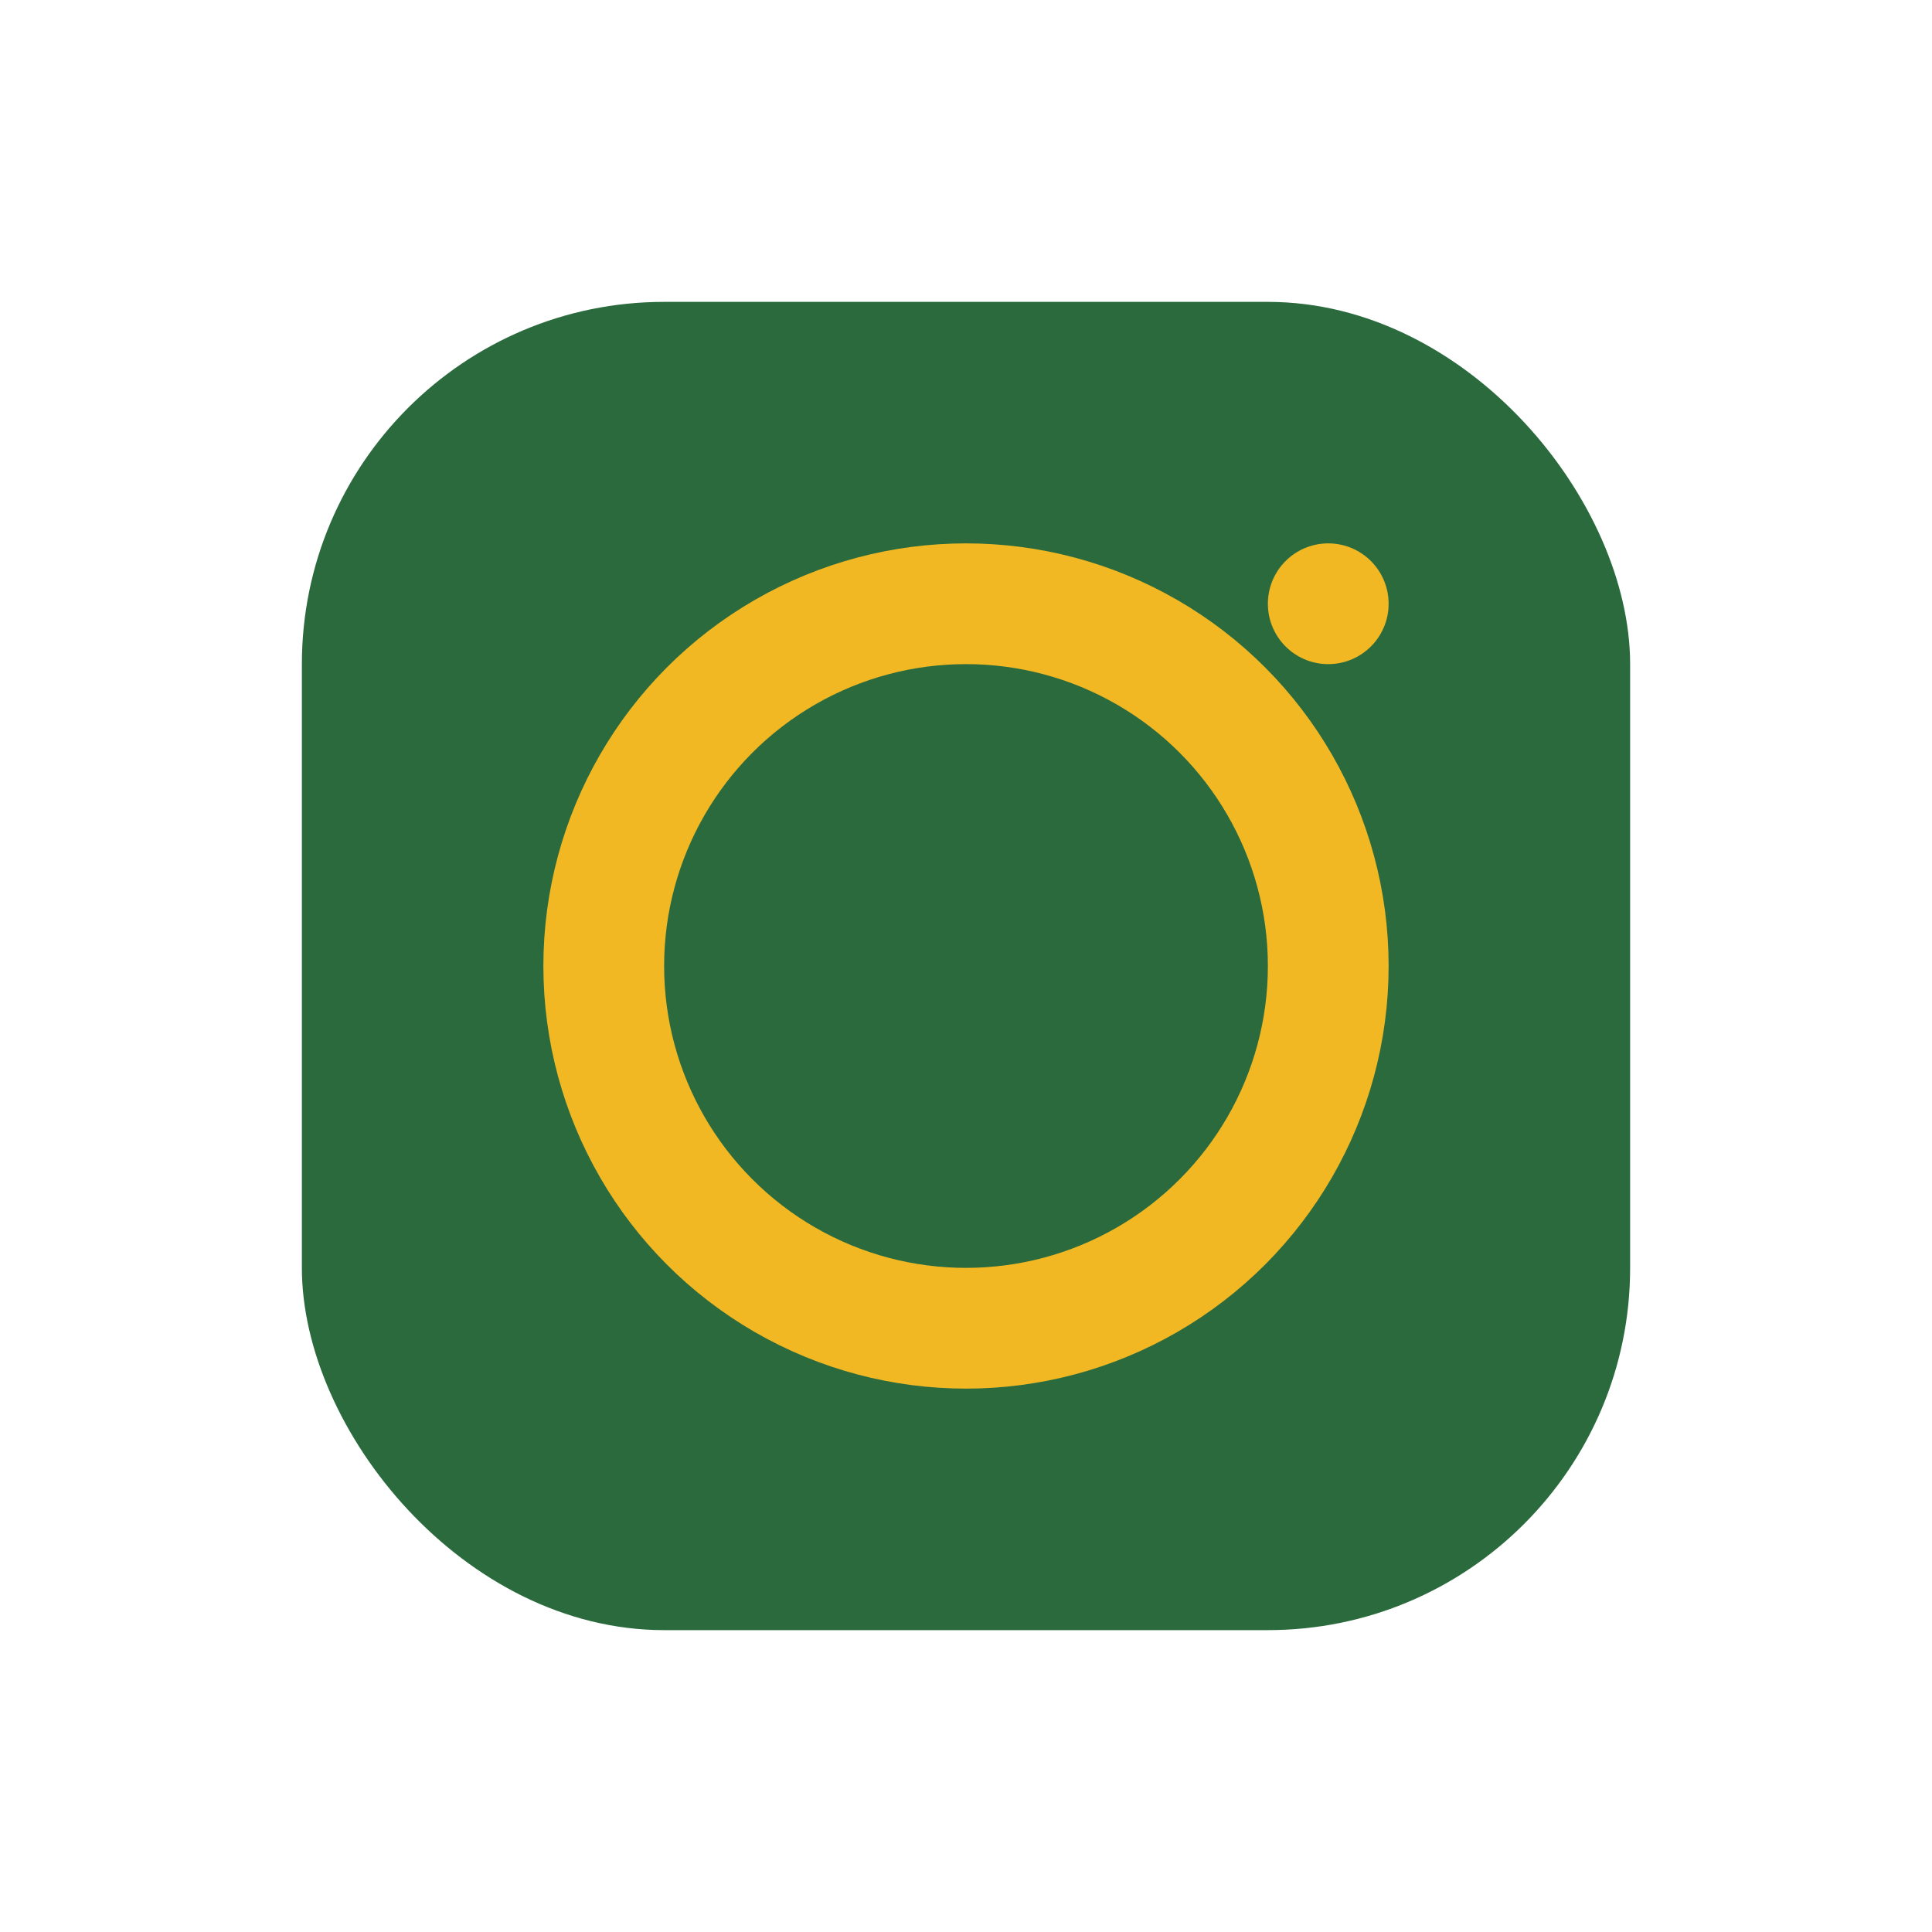
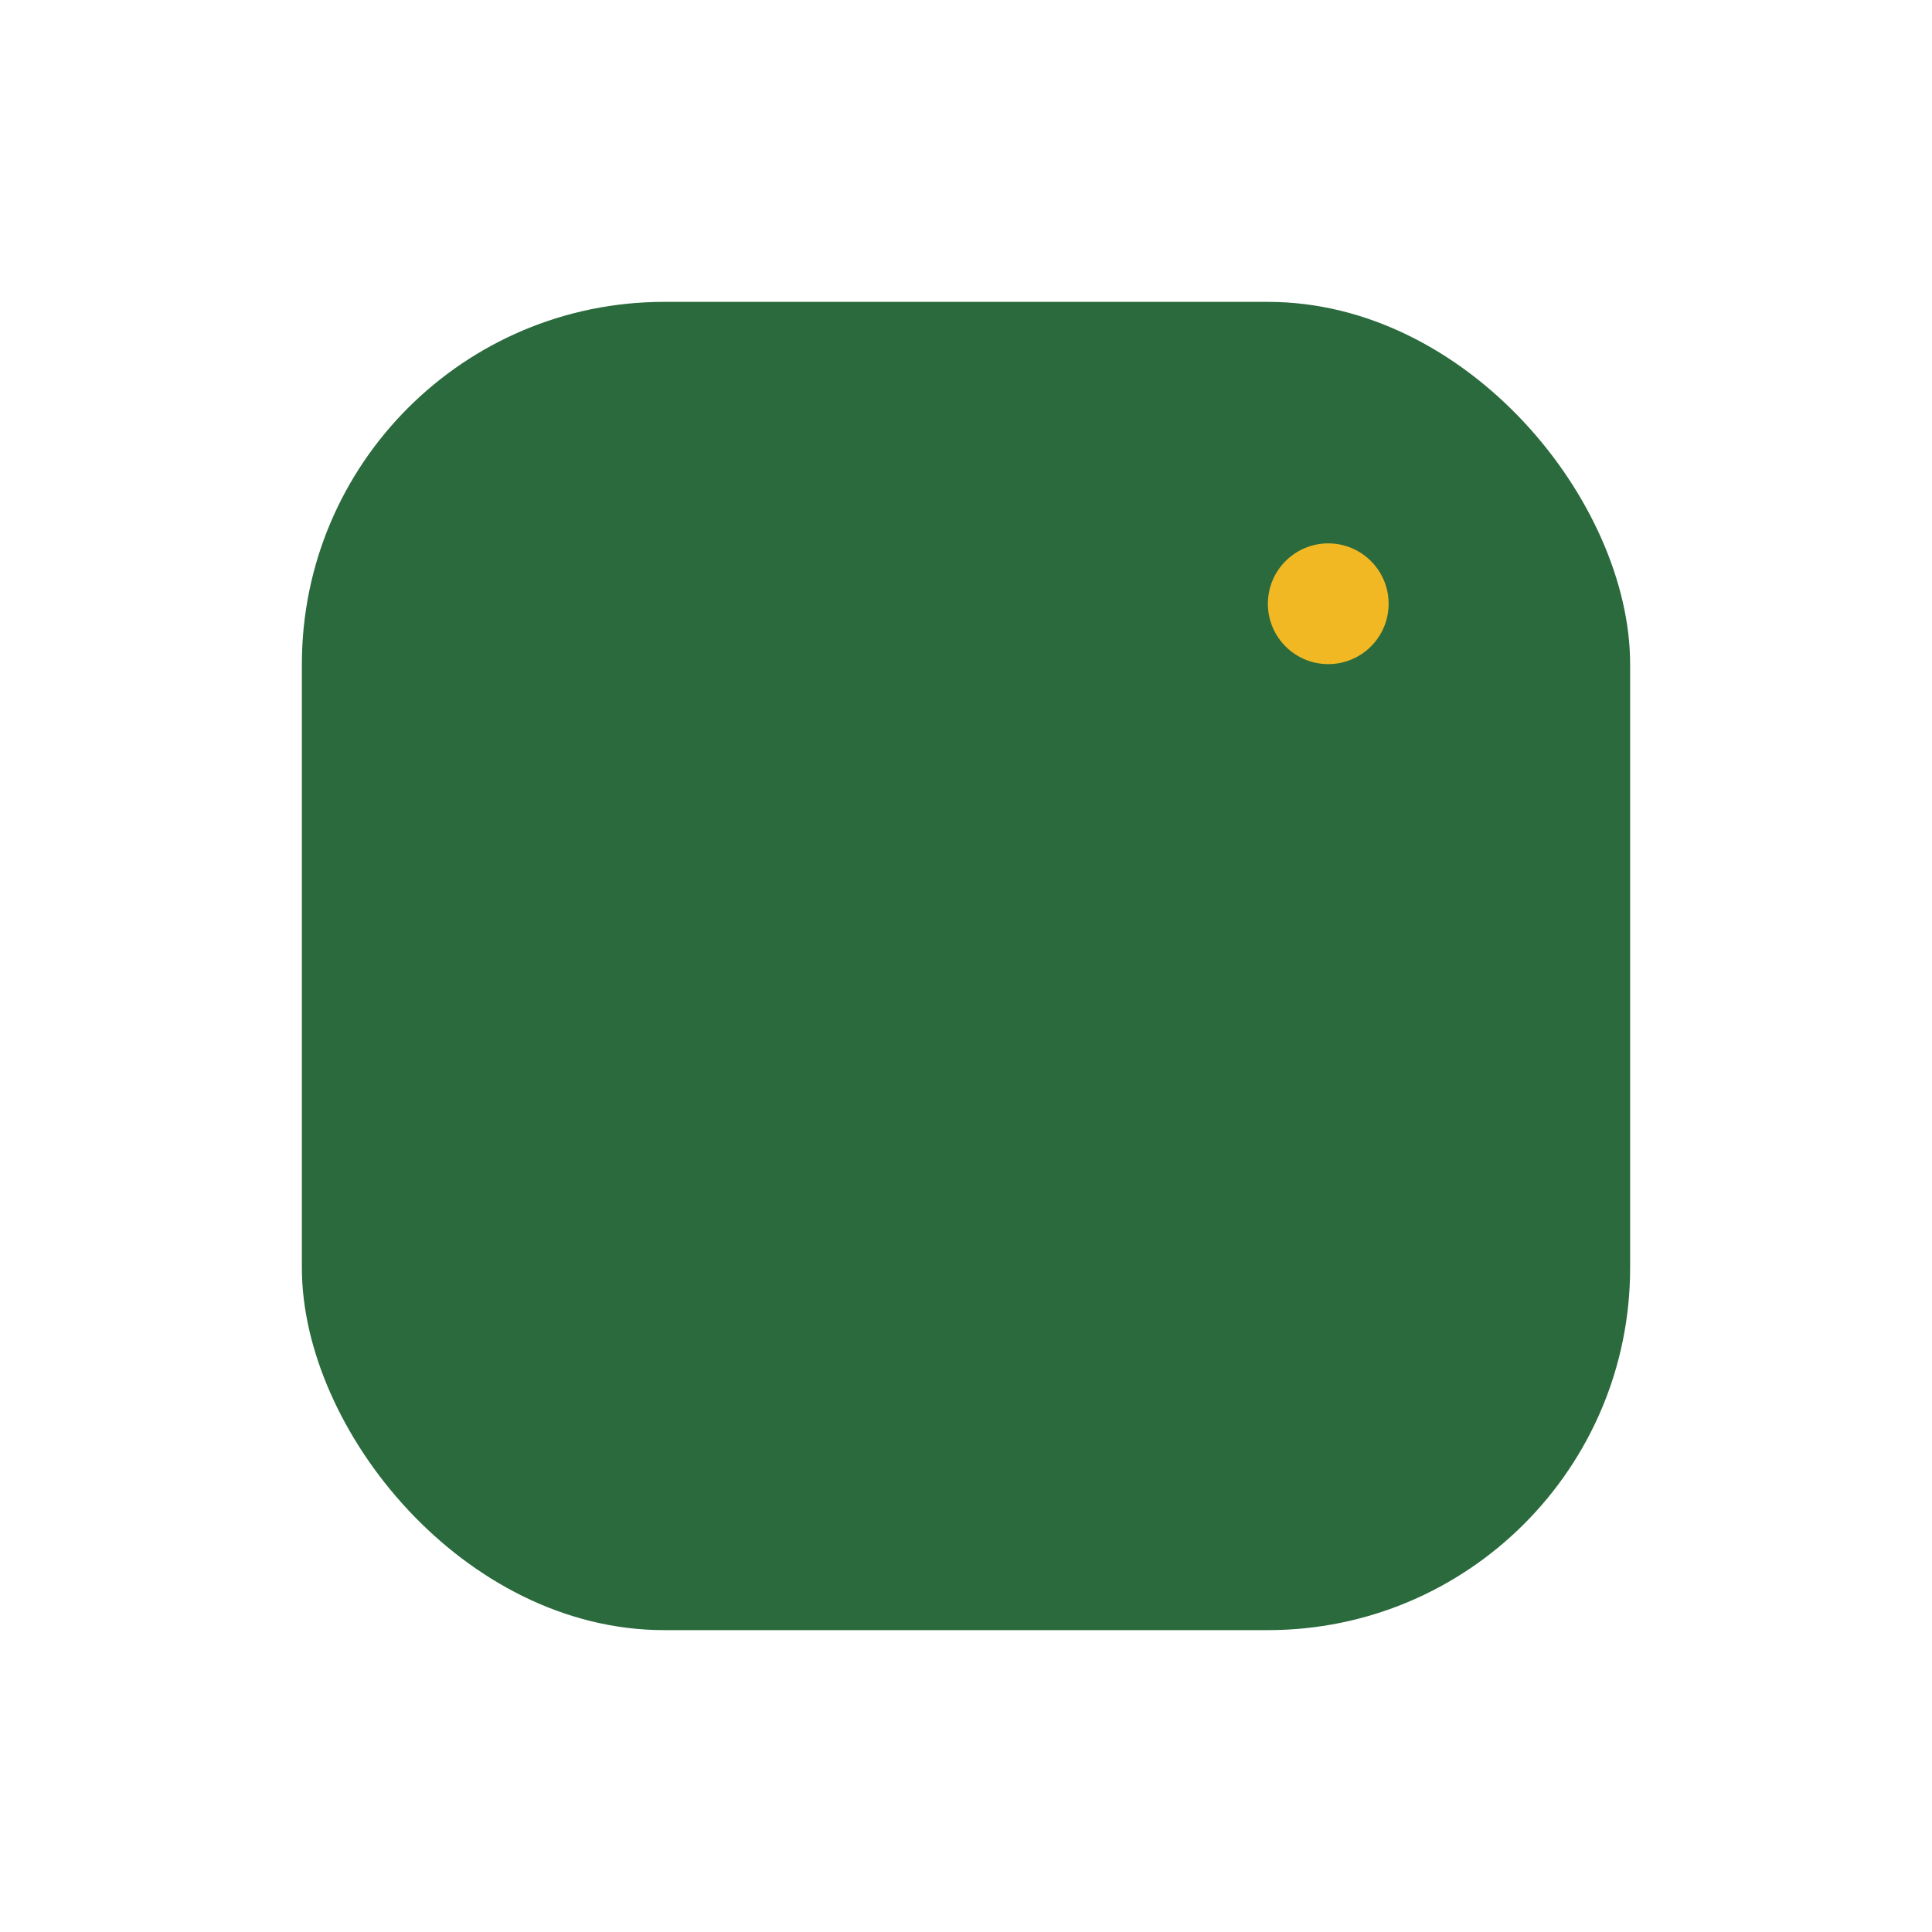
<svg xmlns="http://www.w3.org/2000/svg" width="32" height="32" viewBox="0 0 32 32">
  <rect x="5" y="5" width="22" height="22" rx="6" fill="#2A6A3D" />
-   <circle cx="16" cy="16" r="6" fill="none" stroke="#F1B824" stroke-width="2" />
  <circle cx="22" cy="10" r="1" fill="#F1B824" />
</svg>